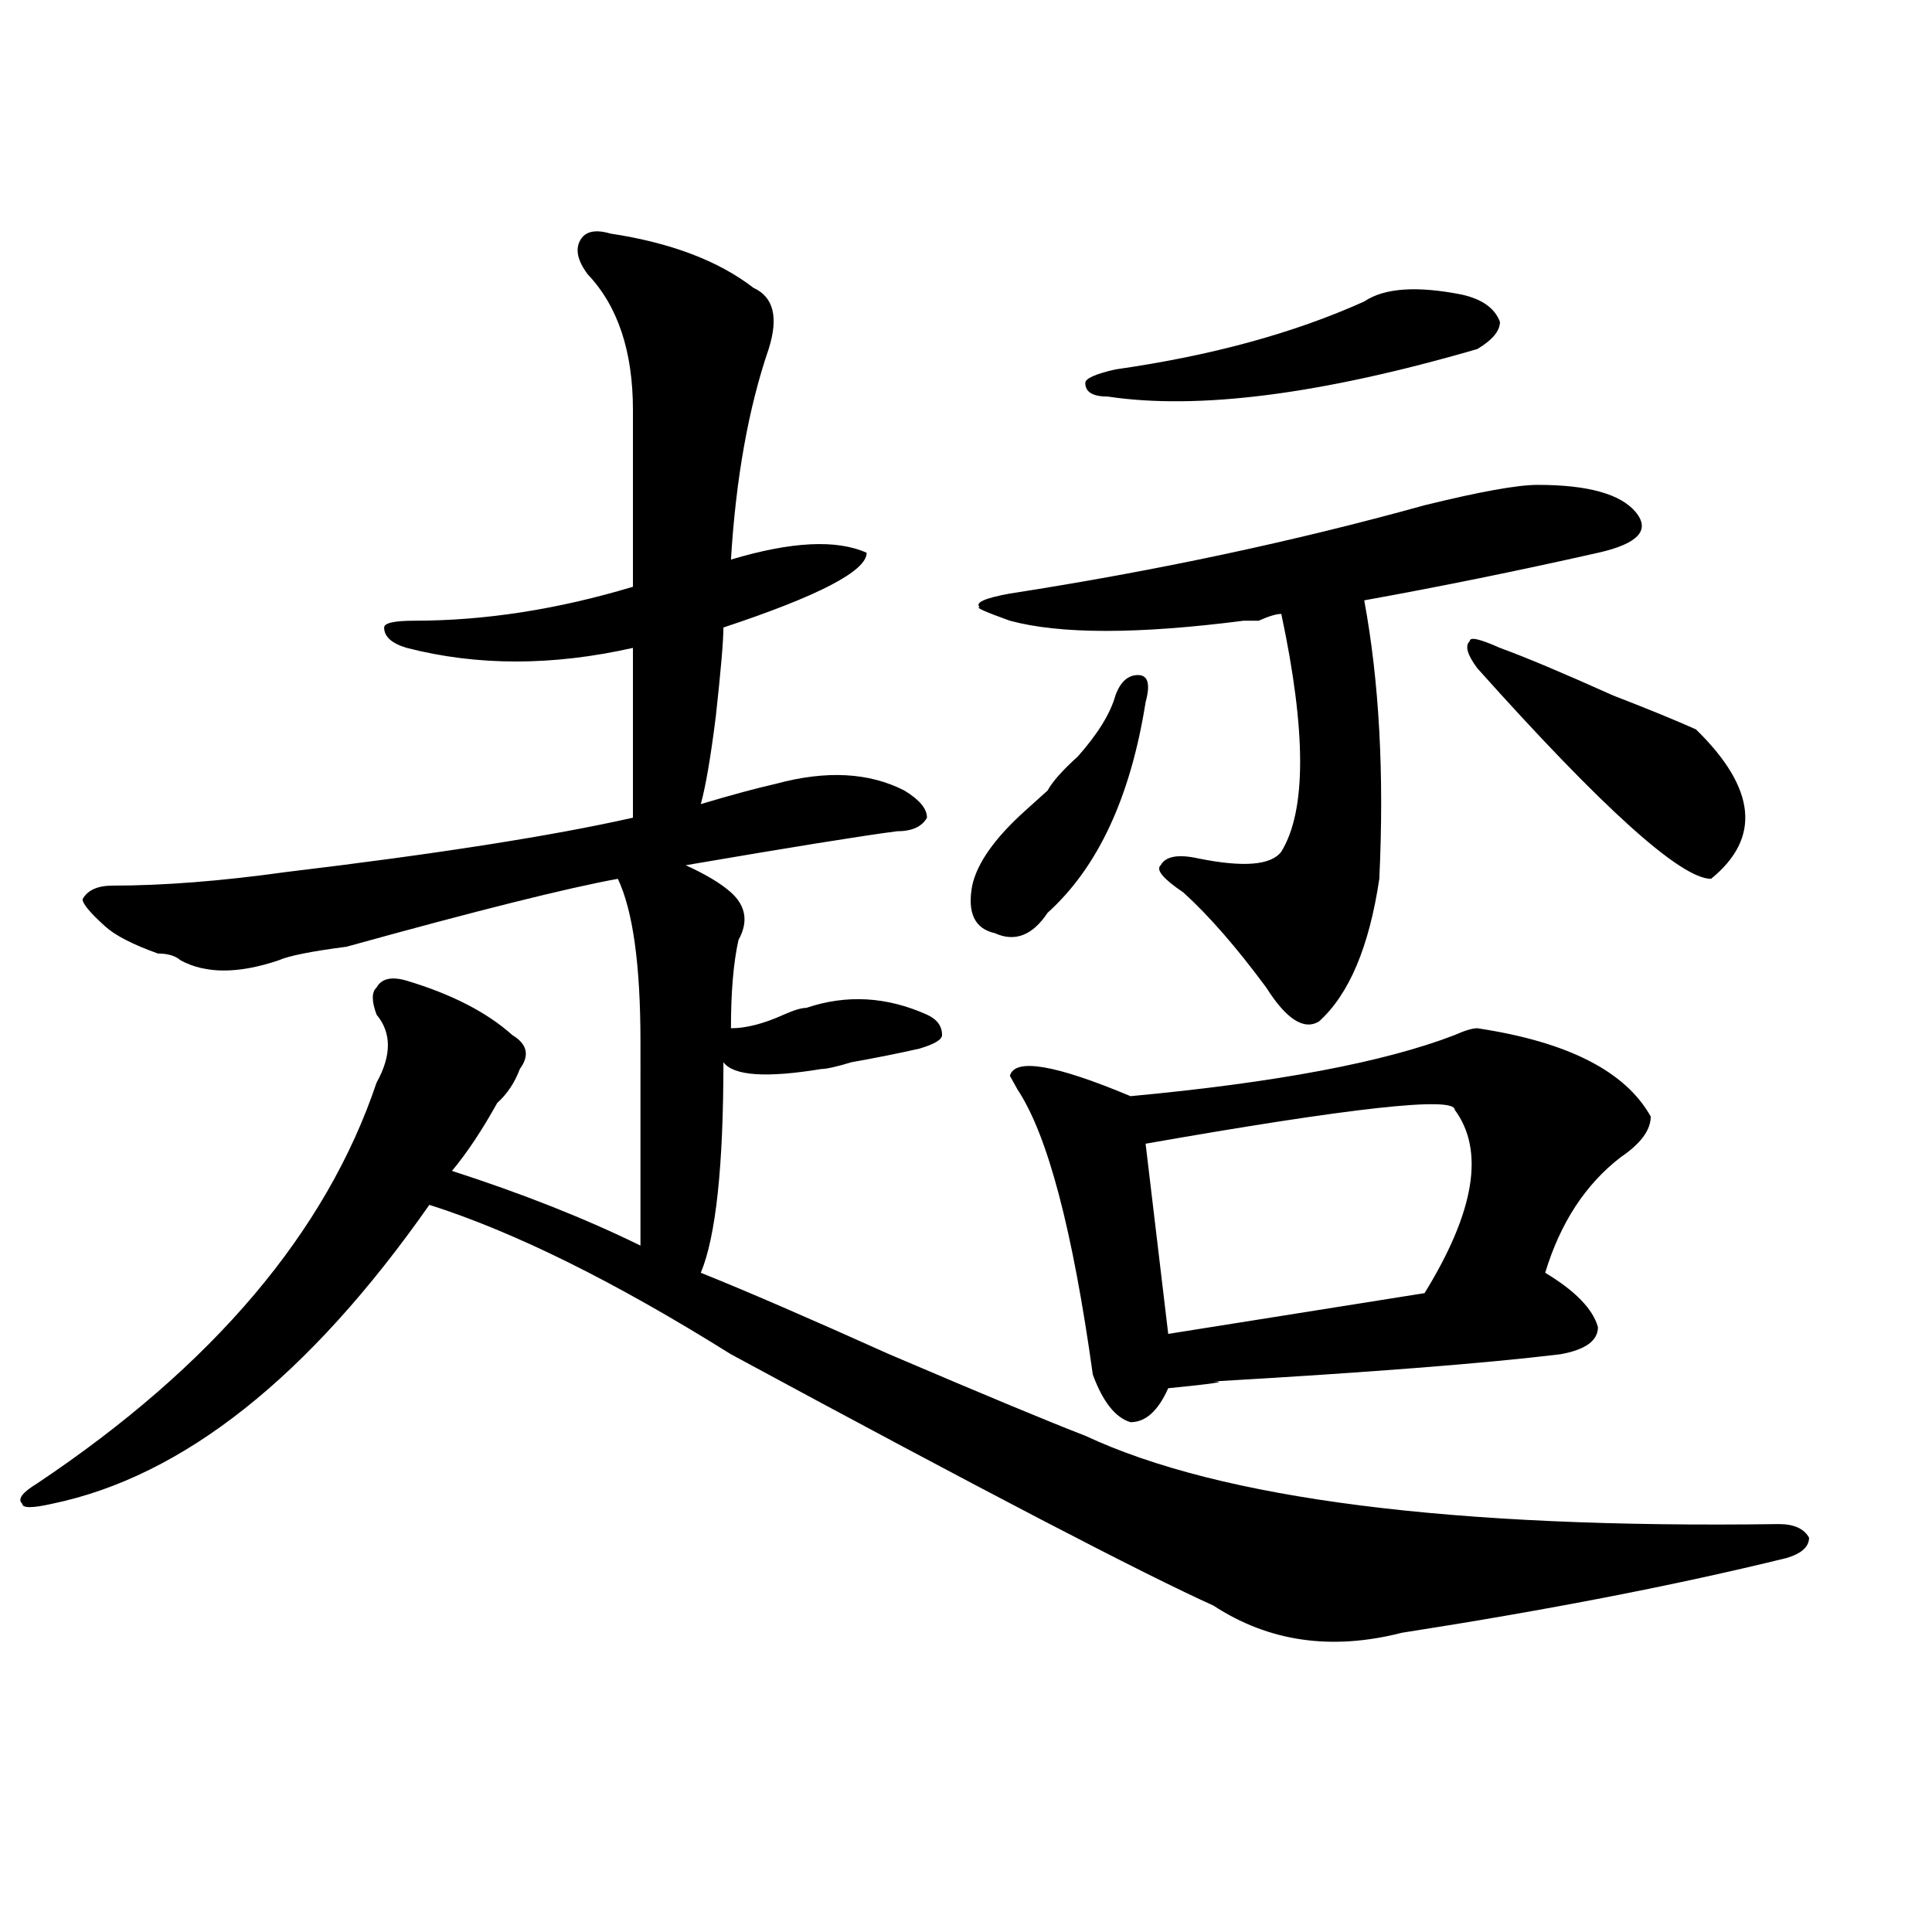
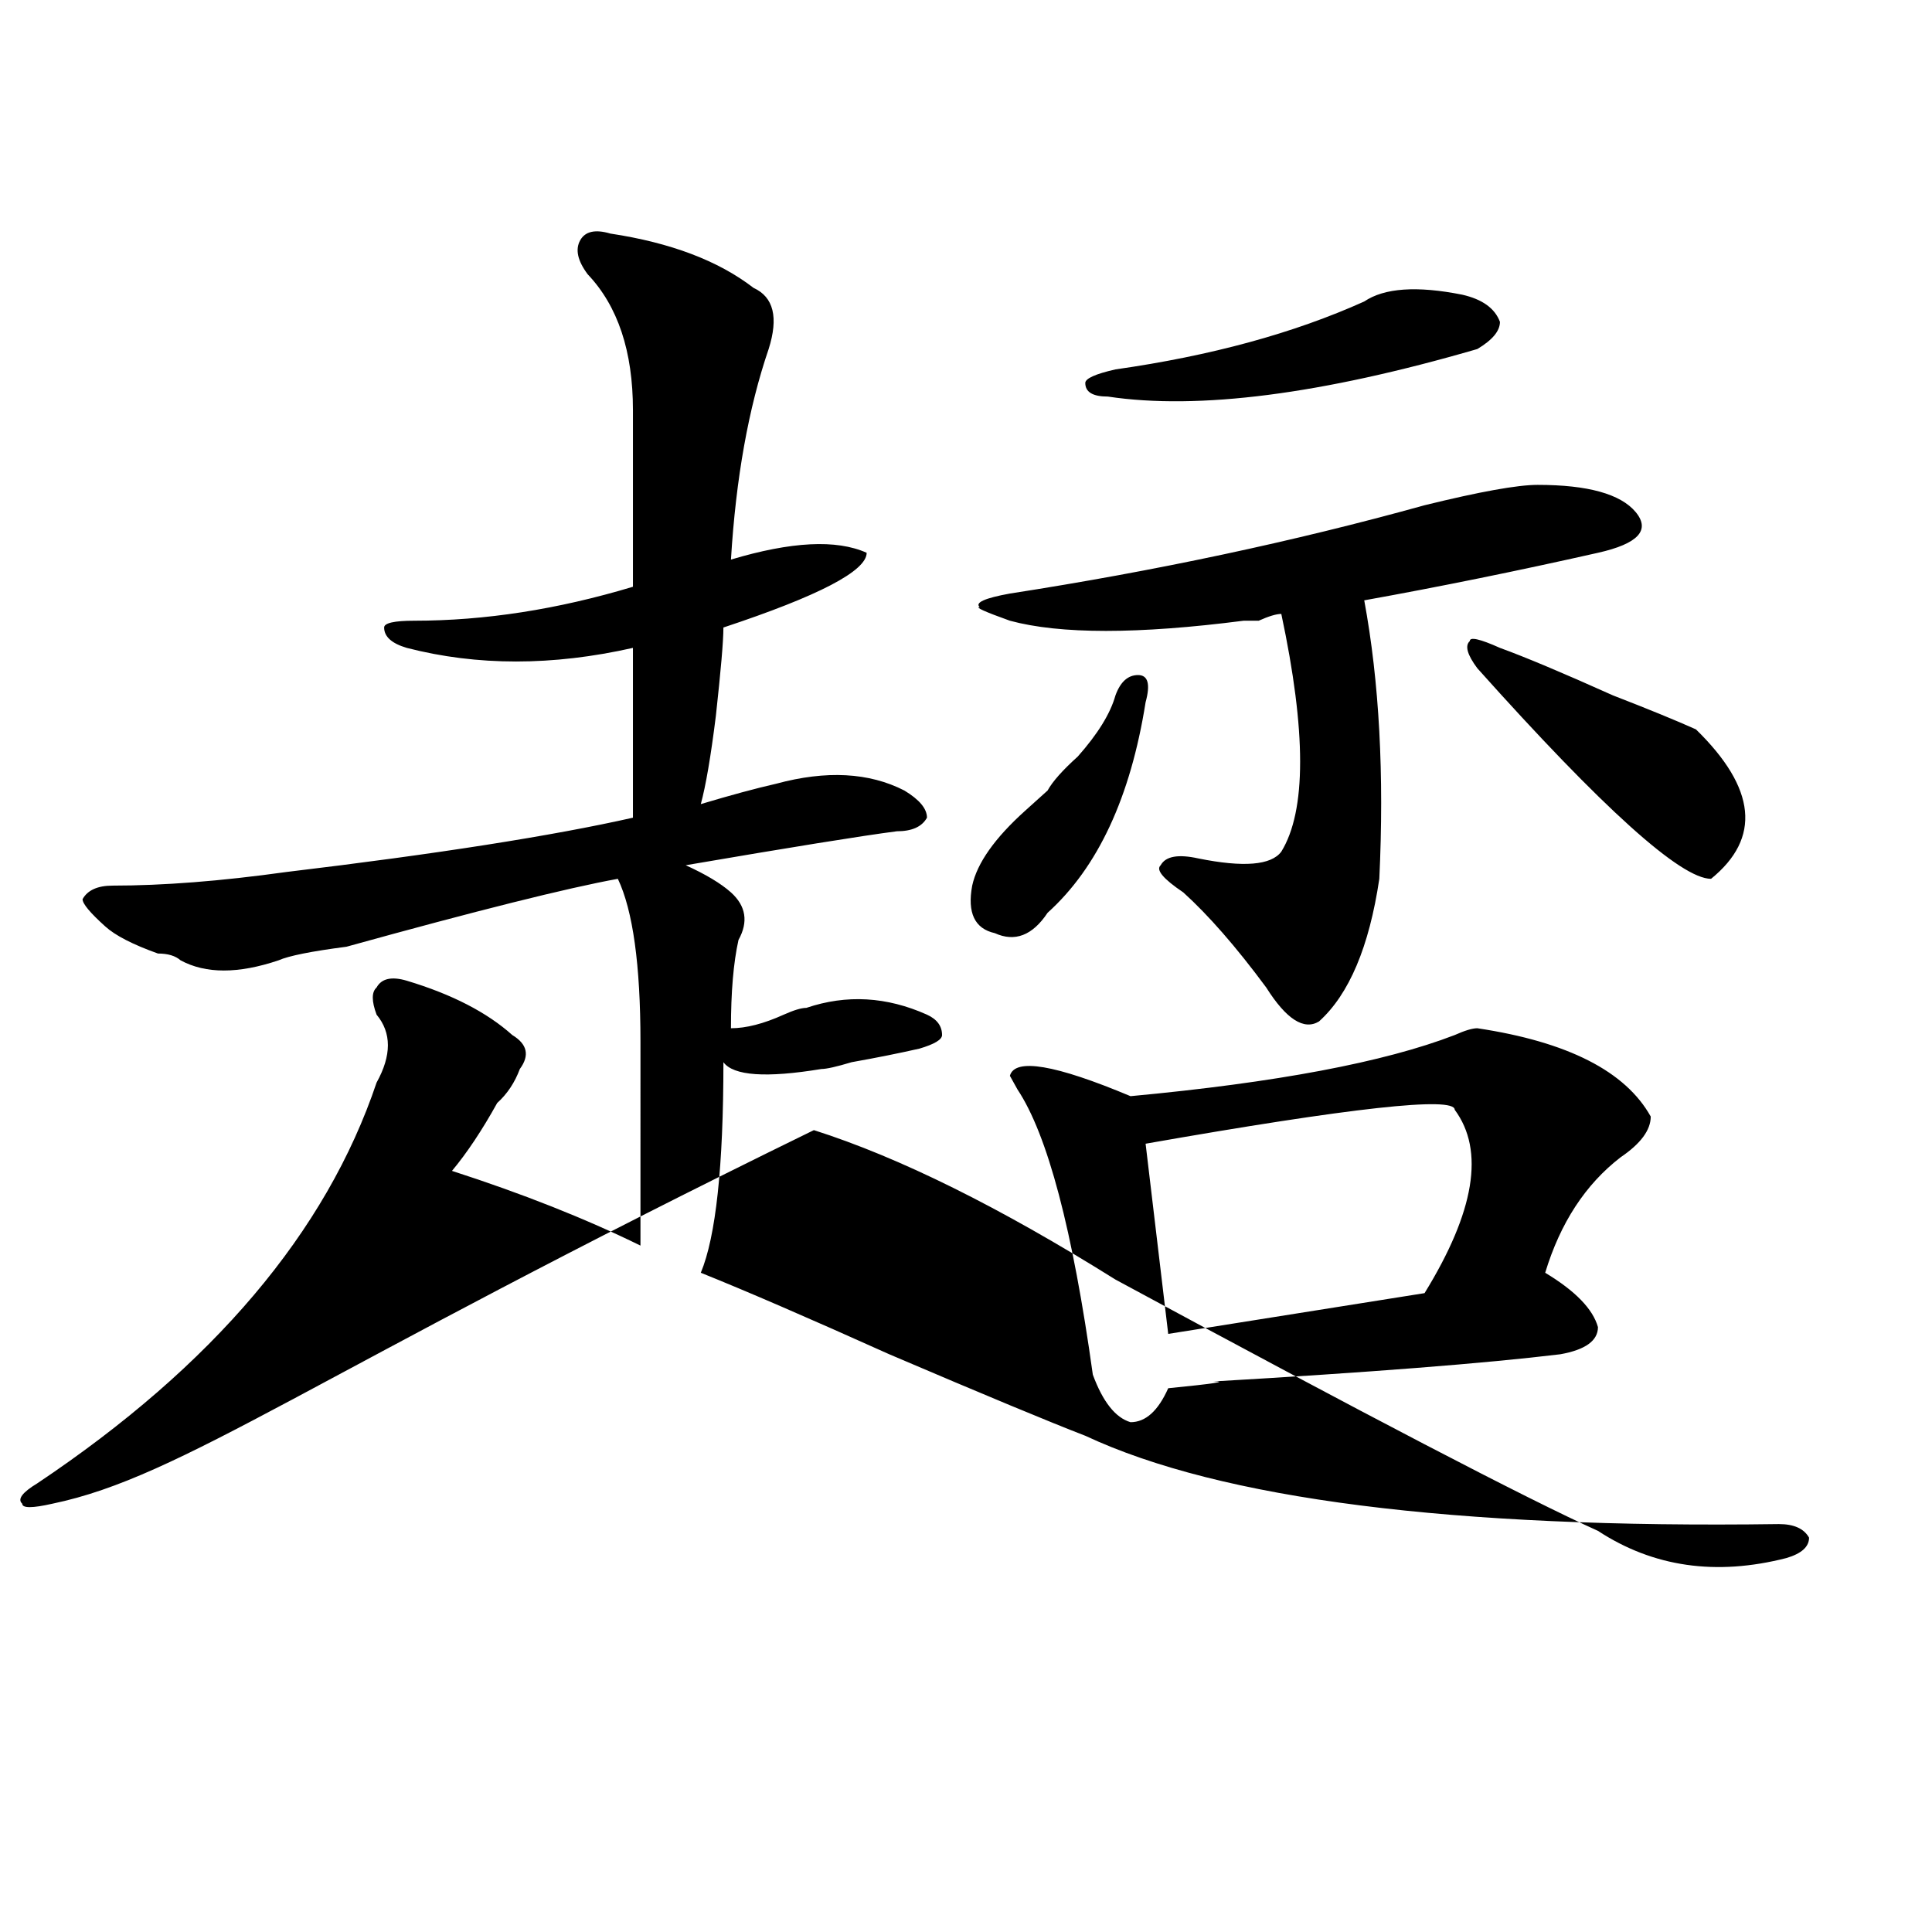
<svg xmlns="http://www.w3.org/2000/svg" version="1.1" id="图层_1" x="0px" y="0px" width="1000px" height="1000px" viewBox="0 0 1000 1000" enable-background="new 0 0 1000 1000" xml:space="preserve">
-   <path d="M920.758,788.859c7.805,0,12.987,2.362,15.609,7.031c0,4.724-3.902,8.239-11.707,10.547  c-57.255,14.063-123.595,26.916-199.02,38.672c-36.463,9.338-68.962,4.669-97.559-14.063  c-36.463-16.425-119.692-59.766-249.75-130.078c-59.877-37.464-111.888-63.281-156.094-77.344  C159.801,712.724,94.741,764.25,27.121,778.313c-10.427,2.362-15.609,2.362-15.609,0c-2.622-2.308,0-5.823,7.805-10.547  c91.034-60.919,149.569-130.078,175.605-207.422c7.805-14.063,7.805-25.763,0-35.156c-2.622-7.031-2.622-11.7,0-14.063  c2.561-4.669,7.805-5.823,15.609-3.516c23.414,7.031,41.584,16.425,54.633,28.125c7.805,4.724,9.085,10.547,3.902,17.578  c-2.622,7.031-6.524,12.909-11.707,17.578c-7.805,14.063-15.609,25.817-23.414,35.156c36.401,11.755,68.9,24.609,97.559,38.672  V539.25c0-39.825-3.902-67.95-11.707-84.375c-26.036,4.724-72.864,16.425-140.484,35.156c-18.231,2.362-29.938,4.724-35.121,7.031  c-20.854,7.031-37.743,7.031-50.73,0c-2.622-2.308-6.524-3.516-11.707-3.516c-13.049-4.669-22.134-9.339-27.316-14.063  c-7.805-7.031-11.707-11.7-11.707-14.063c2.561-4.669,7.805-7.031,15.609-7.031c25.975,0,55.913-2.308,89.754-7.031  c78.047-9.339,137.862-18.731,179.508-28.125v-87.891c-41.646,9.394-80.669,9.394-117.07,0c-7.805-2.308-11.707-5.823-11.707-10.547  c0-2.308,5.183-3.516,15.609-3.516c36.401,0,74.145-5.823,113.168-17.578v-91.406c0-30.433-7.805-53.888-23.414-70.313  c-5.244-7.031-6.524-12.854-3.902-17.578c2.561-4.669,7.805-5.823,15.609-3.516c31.219,4.724,55.913,14.063,74.145,28.125  c10.365,4.724,12.987,15.271,7.805,31.641c-10.427,30.487-16.951,66.797-19.512,108.984c31.219-9.339,54.633-10.547,70.242-3.516  c0,9.394-24.756,22.302-74.145,38.672c0,7.031-1.342,22.302-3.902,45.703c-2.622,21.094-5.244,36.364-7.805,45.703  c15.609-4.669,28.597-8.185,39.023-10.547c25.975-7.031,48.108-5.823,66.34,3.516c7.805,4.724,11.707,9.394,11.707,14.063  c-2.622,4.724-7.805,7.031-15.609,7.031c-18.231,2.362-54.633,8.239-109.266,17.578c10.365,4.724,18.17,9.394,23.414,14.063  c7.805,7.031,9.085,15.271,3.902,24.609c-2.622,11.755-3.902,26.972-3.902,45.703c7.805,0,16.89-2.308,27.316-7.031  c5.183-2.308,9.085-3.516,11.707-3.516c20.792-7.031,41.584-5.823,62.438,3.516c5.183,2.362,7.805,5.878,7.805,10.547  c0,2.362-3.902,4.724-11.707,7.031c-10.427,2.362-22.134,4.724-35.121,7.031c-7.805,2.362-13.049,3.516-15.609,3.516  c-28.658,4.724-45.548,3.516-50.73-3.516c0,53.942-3.902,90.253-11.707,108.984c23.414,9.394,55.913,23.456,97.559,42.188  c49.389,21.094,83.229,35.156,101.461,42.188C631.984,776.005,751.615,791.222,920.758,788.859z M592.961,363.469  c-7.805,49.219-24.756,85.583-50.73,108.984c-7.805,11.755-16.951,15.271-27.316,10.547c-10.427-2.308-14.329-10.547-11.707-24.609  c2.561-11.7,11.707-24.609,27.316-38.672c5.183-4.669,9.085-8.185,11.707-10.547c2.561-4.669,7.805-10.547,15.609-17.578  c10.365-11.7,16.89-22.247,19.512-31.641c2.561-7.031,6.463-10.547,11.707-10.547C594.241,349.406,595.521,354.13,592.961,363.469z   M795.883,250.969c25.975,0,42.926,4.724,50.73,14.063c7.805,9.394,1.28,16.425-19.512,21.094  c-41.646,9.394-81.949,17.578-120.973,24.609c7.805,42.188,10.365,90.253,7.805,144.141c-5.244,35.156-15.609,59.766-31.219,73.828  c-7.805,4.724-16.951-1.153-27.316-17.578c-15.609-21.094-29.938-37.464-42.926-49.219c-10.427-7.031-14.329-11.7-11.707-14.063  c2.561-4.669,9.085-5.823,19.512-3.516c23.414,4.724,37.682,3.516,42.926-3.516c12.987-21.094,12.987-62.073,0-123.047  c-2.622,0-6.524,1.208-11.707,3.516h-7.805c-54.633,7.031-94.998,7.031-120.973,0c-13.049-4.669-18.231-7.031-15.609-7.031  c-2.622-2.308,2.561-4.669,15.609-7.031c75.425-11.7,146.947-26.917,214.629-45.703  C765.944,254.484,785.456,250.969,795.883,250.969z M604.668,718.547c-5.244,11.755-11.707,17.578-19.512,17.578  c-7.805-2.308-14.329-10.547-19.512-24.609c-10.427-74.981-23.414-124.2-39.023-147.656l-3.902-7.031  c2.561-9.339,23.414-5.823,62.438,10.547c75.425-7.031,131.338-17.578,167.801-31.641c5.183-2.308,9.085-3.516,11.707-3.516  c46.828,7.031,76.705,22.302,89.754,45.703c0,7.031-5.244,14.063-15.609,21.094c-18.231,14.063-31.219,34.003-39.023,59.766  c15.609,9.394,24.694,18.786,27.316,28.125c0,7.031-6.524,11.755-19.512,14.063c-39.023,4.724-98.9,9.394-179.508,14.063  C635.887,715.031,628.082,716.239,604.668,718.547z M706.129,156.047c10.365-7.031,27.316-8.185,50.73-3.516  c10.365,2.362,16.89,7.031,19.512,14.063c0,4.724-3.902,9.394-11.707,14.063c-80.669,23.456-144.387,31.641-191.215,24.609  c-7.805,0-11.707-2.308-11.707-7.031c0-2.308,5.183-4.669,15.609-7.031C626.74,184.172,669.666,172.472,706.129,156.047z   M592.961,591.984l11.707,98.438l132.68-21.094c25.975-42.188,31.219-73.828,15.609-94.922  C752.957,567.375,699.604,573.253,592.961,591.984z M764.664,345.891c-5.244-7.031-6.524-11.7-3.902-14.063  c0-2.308,5.183-1.153,15.609,3.516c12.987,4.724,32.499,12.909,58.535,24.609c18.17,7.031,32.499,12.909,42.926,17.578  c31.219,30.487,33.779,56.25,7.805,77.344C870.027,454.875,829.662,418.565,764.664,345.891z" />
+   <path d="M920.758,788.859c7.805,0,12.987,2.362,15.609,7.031c0,4.724-3.902,8.239-11.707,10.547  c-36.463,9.338-68.962,4.669-97.559-14.063  c-36.463-16.425-119.692-59.766-249.75-130.078c-59.877-37.464-111.888-63.281-156.094-77.344  C159.801,712.724,94.741,764.25,27.121,778.313c-10.427,2.362-15.609,2.362-15.609,0c-2.622-2.308,0-5.823,7.805-10.547  c91.034-60.919,149.569-130.078,175.605-207.422c7.805-14.063,7.805-25.763,0-35.156c-2.622-7.031-2.622-11.7,0-14.063  c2.561-4.669,7.805-5.823,15.609-3.516c23.414,7.031,41.584,16.425,54.633,28.125c7.805,4.724,9.085,10.547,3.902,17.578  c-2.622,7.031-6.524,12.909-11.707,17.578c-7.805,14.063-15.609,25.817-23.414,35.156c36.401,11.755,68.9,24.609,97.559,38.672  V539.25c0-39.825-3.902-67.95-11.707-84.375c-26.036,4.724-72.864,16.425-140.484,35.156c-18.231,2.362-29.938,4.724-35.121,7.031  c-20.854,7.031-37.743,7.031-50.73,0c-2.622-2.308-6.524-3.516-11.707-3.516c-13.049-4.669-22.134-9.339-27.316-14.063  c-7.805-7.031-11.707-11.7-11.707-14.063c2.561-4.669,7.805-7.031,15.609-7.031c25.975,0,55.913-2.308,89.754-7.031  c78.047-9.339,137.862-18.731,179.508-28.125v-87.891c-41.646,9.394-80.669,9.394-117.07,0c-7.805-2.308-11.707-5.823-11.707-10.547  c0-2.308,5.183-3.516,15.609-3.516c36.401,0,74.145-5.823,113.168-17.578v-91.406c0-30.433-7.805-53.888-23.414-70.313  c-5.244-7.031-6.524-12.854-3.902-17.578c2.561-4.669,7.805-5.823,15.609-3.516c31.219,4.724,55.913,14.063,74.145,28.125  c10.365,4.724,12.987,15.271,7.805,31.641c-10.427,30.487-16.951,66.797-19.512,108.984c31.219-9.339,54.633-10.547,70.242-3.516  c0,9.394-24.756,22.302-74.145,38.672c0,7.031-1.342,22.302-3.902,45.703c-2.622,21.094-5.244,36.364-7.805,45.703  c15.609-4.669,28.597-8.185,39.023-10.547c25.975-7.031,48.108-5.823,66.34,3.516c7.805,4.724,11.707,9.394,11.707,14.063  c-2.622,4.724-7.805,7.031-15.609,7.031c-18.231,2.362-54.633,8.239-109.266,17.578c10.365,4.724,18.17,9.394,23.414,14.063  c7.805,7.031,9.085,15.271,3.902,24.609c-2.622,11.755-3.902,26.972-3.902,45.703c7.805,0,16.89-2.308,27.316-7.031  c5.183-2.308,9.085-3.516,11.707-3.516c20.792-7.031,41.584-5.823,62.438,3.516c5.183,2.362,7.805,5.878,7.805,10.547  c0,2.362-3.902,4.724-11.707,7.031c-10.427,2.362-22.134,4.724-35.121,7.031c-7.805,2.362-13.049,3.516-15.609,3.516  c-28.658,4.724-45.548,3.516-50.73-3.516c0,53.942-3.902,90.253-11.707,108.984c23.414,9.394,55.913,23.456,97.559,42.188  c49.389,21.094,83.229,35.156,101.461,42.188C631.984,776.005,751.615,791.222,920.758,788.859z M592.961,363.469  c-7.805,49.219-24.756,85.583-50.73,108.984c-7.805,11.755-16.951,15.271-27.316,10.547c-10.427-2.308-14.329-10.547-11.707-24.609  c2.561-11.7,11.707-24.609,27.316-38.672c5.183-4.669,9.085-8.185,11.707-10.547c2.561-4.669,7.805-10.547,15.609-17.578  c10.365-11.7,16.89-22.247,19.512-31.641c2.561-7.031,6.463-10.547,11.707-10.547C594.241,349.406,595.521,354.13,592.961,363.469z   M795.883,250.969c25.975,0,42.926,4.724,50.73,14.063c7.805,9.394,1.28,16.425-19.512,21.094  c-41.646,9.394-81.949,17.578-120.973,24.609c7.805,42.188,10.365,90.253,7.805,144.141c-5.244,35.156-15.609,59.766-31.219,73.828  c-7.805,4.724-16.951-1.153-27.316-17.578c-15.609-21.094-29.938-37.464-42.926-49.219c-10.427-7.031-14.329-11.7-11.707-14.063  c2.561-4.669,9.085-5.823,19.512-3.516c23.414,4.724,37.682,3.516,42.926-3.516c12.987-21.094,12.987-62.073,0-123.047  c-2.622,0-6.524,1.208-11.707,3.516h-7.805c-54.633,7.031-94.998,7.031-120.973,0c-13.049-4.669-18.231-7.031-15.609-7.031  c-2.622-2.308,2.561-4.669,15.609-7.031c75.425-11.7,146.947-26.917,214.629-45.703  C765.944,254.484,785.456,250.969,795.883,250.969z M604.668,718.547c-5.244,11.755-11.707,17.578-19.512,17.578  c-7.805-2.308-14.329-10.547-19.512-24.609c-10.427-74.981-23.414-124.2-39.023-147.656l-3.902-7.031  c2.561-9.339,23.414-5.823,62.438,10.547c75.425-7.031,131.338-17.578,167.801-31.641c5.183-2.308,9.085-3.516,11.707-3.516  c46.828,7.031,76.705,22.302,89.754,45.703c0,7.031-5.244,14.063-15.609,21.094c-18.231,14.063-31.219,34.003-39.023,59.766  c15.609,9.394,24.694,18.786,27.316,28.125c0,7.031-6.524,11.755-19.512,14.063c-39.023,4.724-98.9,9.394-179.508,14.063  C635.887,715.031,628.082,716.239,604.668,718.547z M706.129,156.047c10.365-7.031,27.316-8.185,50.73-3.516  c10.365,2.362,16.89,7.031,19.512,14.063c0,4.724-3.902,9.394-11.707,14.063c-80.669,23.456-144.387,31.641-191.215,24.609  c-7.805,0-11.707-2.308-11.707-7.031c0-2.308,5.183-4.669,15.609-7.031C626.74,184.172,669.666,172.472,706.129,156.047z   M592.961,591.984l11.707,98.438l132.68-21.094c25.975-42.188,31.219-73.828,15.609-94.922  C752.957,567.375,699.604,573.253,592.961,591.984z M764.664,345.891c-5.244-7.031-6.524-11.7-3.902-14.063  c0-2.308,5.183-1.153,15.609,3.516c12.987,4.724,32.499,12.909,58.535,24.609c18.17,7.031,32.499,12.909,42.926,17.578  c31.219,30.487,33.779,56.25,7.805,77.344C870.027,454.875,829.662,418.565,764.664,345.891z" />
</svg>